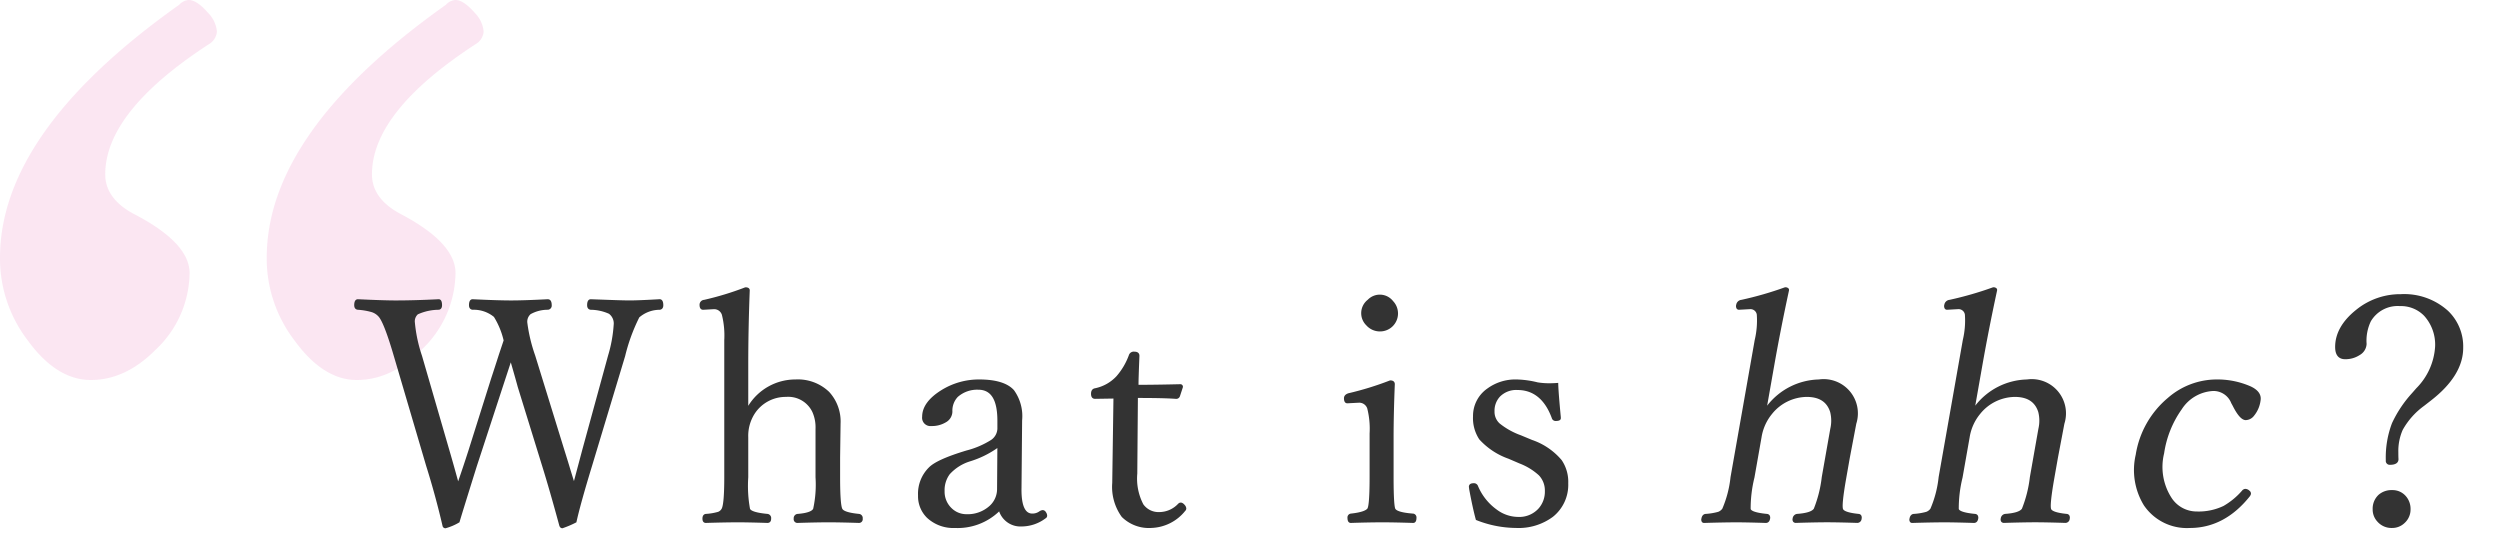
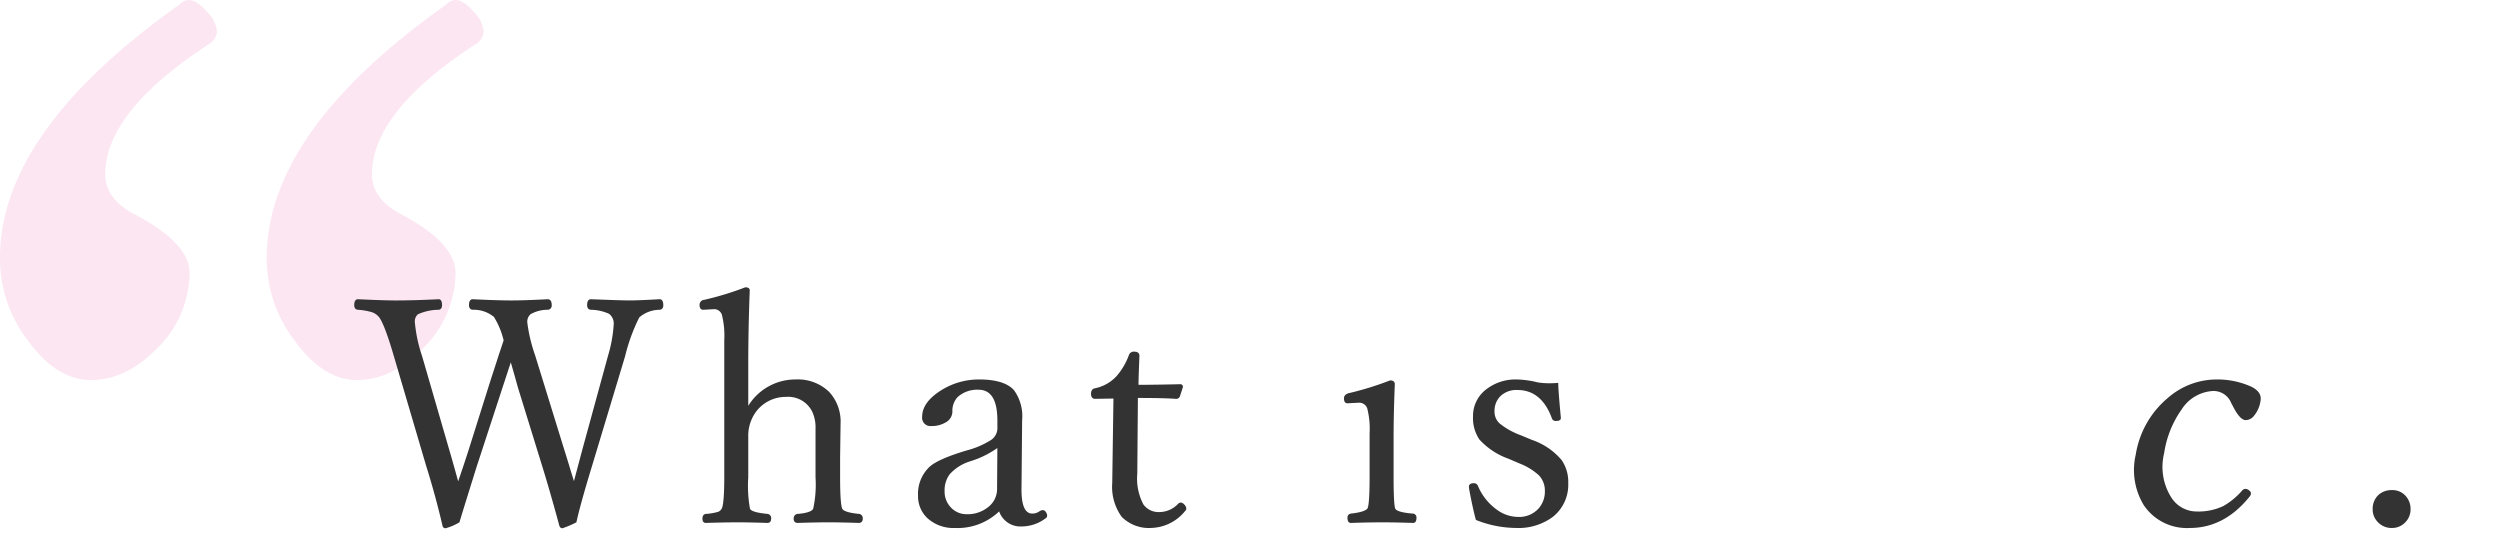
<svg xmlns="http://www.w3.org/2000/svg" id="レイヤー_1" data-name="レイヤー 1" viewBox="0 0 336 74">
  <defs>
    <style>.cls-1{opacity:0.1;}.cls-2{fill:#d6007f;}.cls-3{fill:none;}.cls-4{fill:#333;}</style>
  </defs>
  <g class="cls-1">
    <path class="cls-2" d="M0,34.659Q0,17.709,24.078.648A1.867,1.867,0,0,1,25.374,0q1.077,0,2.591,1.728a4.108,4.108,0,0,1,1.188,2.483,2.129,2.129,0,0,1-1.08,1.728Q14.144,15.008,14.145,23.43q0,3.24,3.779,5.291,7.555,3.887,7.558,7.99a14.351,14.351,0,0,1-4.643,10.365q-4,4-8.638,3.995t-8.53-5.4A18.09,18.09,0,0,1,0,34.659Zm35.847,0q0-16.95,24.078-34.011A1.867,1.867,0,0,1,61.221,0Q62.3,0,63.812,1.728A4.108,4.108,0,0,1,65,4.211a2.129,2.129,0,0,1-1.08,1.728Q49.992,15.008,49.992,23.43q0,3.24,3.779,5.291,7.45,3.887,7.45,7.99a14.351,14.351,0,0,1-4.643,10.365q-4,4-8.638,3.995-4.534,0-8.422-5.4A18.09,18.09,0,0,1,35.847,34.659Z" />
  </g>
  <path class="cls-3" d="M127.647,63.733a3.588,3.588,0,0,0-.692,2.261,3.056,3.056,0,0,0,.986,2.349,2.821,2.821,0,0,0,1.945.766,4.382,4.382,0,0,0,3.134-1.134,3.049,3.049,0,0,0,.986-2.268h0l.039-5.49a13.011,13.011,0,0,1-3.685,1.794A6.107,6.107,0,0,0,127.647,63.733Z" />
  <path class="cls-4" d="M88.653,40.214h-.007c-1.876.109-3.233.164-4.033.164-.624,0-1.81-.035-3.524-.1q-1.167-.041-1.685-.061c-.226,0-.495.139-.495.8,0,.489.3.6.485.616a6.181,6.181,0,0,1,2.446.536,1.621,1.621,0,0,1,.638,1.493,18.37,18.37,0,0,1-.754,4.13L78.278,60.384l-1.14,4.279c-.1-.321-.241-.777-.424-1.371-.3-1.007-.6-1.974-.883-2.872l-3.9-12.632a21.4,21.4,0,0,1-1.061-4.434,1.348,1.348,0,0,1,.444-1.132,4.736,4.736,0,0,1,2.294-.59.557.557,0,0,0,.543-.616c0-.662-.291-.8-.541-.8h0c-2.107.109-3.761.164-4.916.164-1.209,0-2.945-.055-5.168-.164-.225,0-.494.139-.494.8,0,.489.3.6.488.617a4.27,4.27,0,0,1,2.867.963,10.559,10.559,0,0,1,1.3,3.155l-.645,1.933c-.408,1.278-.753,2.34-1.025,3.158l-3.056,9.7c-.447,1.393-.913,2.787-1.385,4.149-.459-1.671-.865-3.106-1.206-4.269L56.719,47.83a19.572,19.572,0,0,1-.959-4.476,1.272,1.272,0,0,1,.4-1.109,6.939,6.939,0,0,1,2.814-.613c.163-.021.437-.128.437-.616,0-.532-.152-.8-.459-.8-2.162.109-4.112.164-5.8.164-1.074,0-2.769-.055-5.045-.164-.226,0-.5.139-.5.8,0,.489.3.6.483.616a8.908,8.908,0,0,1,1.881.323,2.11,2.11,0,0,1,.946.637c.493.6,1.175,2.385,2.027,5.308L57.28,62.627c.829,2.637,1.566,5.339,2.192,8.032A.4.4,0,0,0,59.88,71a7.392,7.392,0,0,0,1.817-.771l.051-.024.016-.054c.244-.829,1.024-3.347,2.316-7.481l3.528-10.787c.516-1.572.866-2.636,1.044-3.181.491,1.7.8,2.8.932,3.3l3.281,10.623c.694,2.23,1.466,4.919,2.3,7.995.089.313.283.378.428.378a12.8,12.8,0,0,0,1.815-.77l.057-.025.014-.062c.353-1.6,1.055-4.131,2.09-7.517l4.45-14.766a24.39,24.39,0,0,1,1.9-5.2,4.207,4.207,0,0,1,2.749-1.023c.18-.02.481-.127.481-.616C89.147,40.353,88.878,40.214,88.653,40.214Z" />
  <path class="cls-4" d="M115.473,69.07h-.009c-1.671-.164-2.149-.465-2.259-.692-.133-.259-.294-1.2-.294-4.229V61.5l.062-4.574a5.863,5.863,0,0,0-1.532-4.251A6.047,6.047,0,0,0,106.921,51a7.438,7.438,0,0,0-6.355,3.544V48.993c0-3.182.069-6.534.2-9.967,0-.153-.075-.412-.576-.412l-.044.008A39.97,39.97,0,0,1,94.633,40.3a.657.657,0,0,0-.613.677c0,.572.3.658.48.658l1.449-.082a1.09,1.09,0,0,1,1.074.761,11.439,11.439,0,0,1,.319,3.4V64.148c0,2.99-.191,3.947-.353,4.226a.925.925,0,0,1-.471.416,7.484,7.484,0,0,1-1.679.28c-.2.037-.43.178-.43.636,0,.5.285.576.457.576,1.782-.054,3.25-.082,4.365-.082.869,0,2.186.028,3.917.082.184,0,.494-.074.494-.576a.564.564,0,0,0-.483-.637c-1.864-.173-2.277-.5-2.358-.685a17.255,17.255,0,0,1-.235-4.236V58.775a5.528,5.528,0,0,1,.858-3.168,4.968,4.968,0,0,1,4.226-2.264,3.589,3.589,0,0,1,3.539,2.044,5.063,5.063,0,0,1,.417,2.26v6.5a15.164,15.164,0,0,1-.315,4.231c-.126.251-.592.576-2.1.691a.578.578,0,0,0-.517.636.5.5,0,0,0,.539.576c1.727-.054,3.126-.082,4.159-.082,1.006,0,2.364.028,4.04.082a.5.5,0,0,0,.536-.576A.562.562,0,0,0,115.473,69.07Z" />
  <path class="cls-4" d="M140.573,68.839a.517.517,0,0,0-.433-.283.954.954,0,0,0-.443.167,1.583,1.583,0,0,1-.952.3,1.033,1.033,0,0,1-.775-.316c-.478-.486-.706-1.538-.679-3.126l.082-9.085a5.963,5.963,0,0,0-1.1-4.063C135.42,51.484,133.85,51,131.609,51a9.529,9.529,0,0,0-5.049,1.413c-1.74,1.072-2.623,2.281-2.623,3.593a1.12,1.12,0,0,0,1.253,1.253,3.573,3.573,0,0,0,1.913-.491,1.682,1.682,0,0,0,.9-1.439,2.687,2.687,0,0,1,.719-1.979,3.928,3.928,0,0,1,2.766-.972c1.723,0,2.561,1.368,2.561,4.182v1.086a1.919,1.919,0,0,1-.872,1.5,11.585,11.585,0,0,1-3.284,1.4c-2.67.807-4.318,1.548-5.033,2.265a4.967,4.967,0,0,0-1.475,3.782,4.048,4.048,0,0,0,1.207,3,5.189,5.189,0,0,0,3.758,1.368,8.066,8.066,0,0,0,5.935-2.23,3.03,3.03,0,0,0,3.047,2.025,5.374,5.374,0,0,0,3.184-1.086.411.411,0,0,0,.223-.352A.826.826,0,0,0,140.573,68.839Zm-13.618-2.845a3.588,3.588,0,0,1,.692-2.261,6.107,6.107,0,0,1,2.713-1.723,13.011,13.011,0,0,0,3.685-1.794l-.039,5.49h0a3.049,3.049,0,0,1-.986,2.268,4.382,4.382,0,0,1-3.134,1.134,2.821,2.821,0,0,1-1.945-.766A3.056,3.056,0,0,1,126.955,65.994Z" />
  <path class="cls-4" d="M159.221,67.862c-.282-.335-.6-.431-.882-.151a3.488,3.488,0,0,1-2.557,1.111,2.493,2.493,0,0,1-2.114-1.035,7.464,7.464,0,0,1-.816-4.13l.081-10.171c2.408,0,4.129.043,5.126.123a.523.523,0,0,0,.529-.373l.39-1.189.006-.039a.342.342,0,0,0-.374-.371c-2.172.053-4.053.08-5.594.082,0-.671.047-1.977.123-3.9,0-.207-.088-.555-.679-.555a.682.682,0,0,0-.732.45,8.98,8.98,0,0,1-1.658,2.832,5.406,5.406,0,0,1-2.925,1.642c-.234.046-.511.212-.511.738,0,.59.335.678.537.678l2.476-.039-.162,11.337a6.87,6.87,0,0,0,1.284,4.576,5.186,5.186,0,0,0,4.009,1.476,6.065,6.065,0,0,0,4.5-2.272.477.477,0,0,0,.159-.334A.788.788,0,0,0,159.221,67.862Z" />
  <path class="cls-4" d="M189.944,69.029h-.014c-1.759-.132-2.277-.428-2.4-.653-.1-.193-.231-1.09-.231-4.268v-5.25c0-2.134.055-4.561.164-7.218,0-.193-.08-.515-.617-.515l-.046.009a41.306,41.306,0,0,1-5.57,1.72c-.5.158-.6.453-.6.672,0,.561.246.679.459.679h0l1.552-.082a1.139,1.139,0,0,1,1.115.763,11.118,11.118,0,0,1,.318,3.378v5.844c0,3.17-.165,4.063-.3,4.249-.172.216-.7.507-2.243.673a.521.521,0,0,0-.43.575c0,.561.246.678.457.678,1.618-.054,3.058-.082,4.282-.082,1.033,0,2.4.028,4.081.082.207,0,.453-.117.453-.678A.521.521,0,0,0,189.944,69.029Z" />
-   <path class="cls-4" d="M185.449,44.545a2.416,2.416,0,0,0,1.775-4.085,2.257,2.257,0,0,0-3.395-.174,2.285,2.285,0,0,0-.193,3.441A2.434,2.434,0,0,0,185.449,44.545Z" />
  <path class="cls-4" d="M209.89,61.841a9.008,9.008,0,0,0-3.971-2.709L204.4,58.5a9.829,9.829,0,0,1-2.835-1.577,2.1,2.1,0,0,1-.7-1.63A2.783,2.783,0,0,1,201.6,53.3a3.069,3.069,0,0,1,2.349-.883c2.146,0,3.7,1.276,4.619,3.793a.522.522,0,0,0,.528.37c.45,0,.679-.125.679-.371v-.135c-.2-2.093-.321-3.6-.348-4.483l0-.13-.13.009c-.378.027-.727.041-1.037.041a9.825,9.825,0,0,1-1.592-.12A12.765,12.765,0,0,0,203.841,51a6.388,6.388,0,0,0-3.993,1.256,4.481,4.481,0,0,0-1.874,3.709,5.159,5.159,0,0,0,.845,3.089,9.617,9.617,0,0,0,3.926,2.6l1.478.635a8.188,8.188,0,0,1,2.6,1.592,2.943,2.943,0,0,1,.807,2.108,3.4,3.4,0,0,1-.87,2.378,3.5,3.5,0,0,1-2.737,1.107,4.858,4.858,0,0,1-2.881-1,7.442,7.442,0,0,1-2.525-3.214.576.576,0,0,0-.562-.316c-.555,0-.638.3-.637.49l.042.335c.314,1.69.611,3.053.885,4.05l.016.061.059.023a14.716,14.716,0,0,0,5.336,1.054,7.736,7.736,0,0,0,4.959-1.5,5.5,5.5,0,0,0,2.057-4.507A5.187,5.187,0,0,0,209.89,61.841Z" />
-   <path class="cls-4" d="M250.137,69.252a.463.463,0,0,0-.313-.182h-.008c-1.717-.172-2.064-.494-2.119-.674-.088-.259-.082-1.2.453-4.225l.465-2.644.869-4.575A4.6,4.6,0,0,0,244.457,51a9.067,9.067,0,0,0-6.952,3.522l.971-5.508c.561-3.183,1.221-6.535,1.963-9.967a.333.333,0,0,0-.065-.283.572.572,0,0,0-.459-.151l-.041.007a46.08,46.08,0,0,1-5.816,1.677.792.792,0,0,0-.71.655.659.659,0,0,0,.077.553.377.377,0,0,0,.307.127h0l1.464-.082a.858.858,0,0,1,.918.742,11.316,11.316,0,0,1-.28,3.4l-3.251,18.436a14.62,14.62,0,0,1-1.1,4.234,1.222,1.222,0,0,1-.56.429,8.233,8.233,0,0,1-1.731.281c-.194.035-.441.17-.52.615a.562.562,0,0,0,.073.474.372.372,0,0,0,.3.123c1.791-.054,3.265-.082,4.379-.082.869,0,2.182.028,3.9.082.216,0,.492-.1.572-.554a.625.625,0,0,0-.068-.476.469.469,0,0,0-.322-.183c-1.82-.172-2.171-.491-2.218-.667a17.377,17.377,0,0,1,.512-4.232l.947-5.373a6.548,6.548,0,0,1,1.424-3.179,6.076,6.076,0,0,1,4.642-2.275c1.691,0,2.724.662,3.16,2.027a4.793,4.793,0,0,1,.017,2.256l-1.146,6.5a16.449,16.449,0,0,1-1.065,4.238c-.253.375-1,.612-2.242.7a.686.686,0,0,0-.606.615.536.536,0,0,0,.08.452.468.468,0,0,0,.378.145c1.736-.054,3.14-.082,4.174-.082,1,0,2.358.028,4.025.082a.584.584,0,0,0,.612-.554A.625.625,0,0,0,250.137,69.252Z" />
-   <path class="cls-4" d="M278.106,69.252a.466.466,0,0,0-.313-.182h-.009c-1.716-.172-2.063-.494-2.119-.674-.088-.259-.081-1.2.453-4.225l.466-2.644.868-4.575A4.6,4.6,0,0,0,272.426,51a9.065,9.065,0,0,0-6.952,3.522l.971-5.508c.561-3.183,1.221-6.535,1.962-9.967a.33.33,0,0,0-.064-.283.572.572,0,0,0-.459-.151l-.041.007a46.08,46.08,0,0,1-5.816,1.677.792.792,0,0,0-.71.655.659.659,0,0,0,.077.553.374.374,0,0,0,.306.127h0l1.464-.082a.859.859,0,0,1,.919.742,11.351,11.351,0,0,1-.28,3.4l-3.251,18.436a14.571,14.571,0,0,1-1.1,4.234,1.219,1.219,0,0,1-.559.429,8.246,8.246,0,0,1-1.732.281c-.193.035-.44.17-.519.615a.562.562,0,0,0,.073.474.371.371,0,0,0,.3.123c1.791-.054,3.264-.082,4.379-.082.869,0,2.181.028,3.9.082.216,0,.491-.1.571-.554a.621.621,0,0,0-.067-.476.469.469,0,0,0-.322-.183c-1.821-.172-2.171-.491-2.218-.667a17.377,17.377,0,0,1,.512-4.232l.947-5.373a6.548,6.548,0,0,1,1.424-3.179,6.075,6.075,0,0,1,4.641-2.275c1.692,0,2.725.662,3.161,2.027a4.793,4.793,0,0,1,.017,2.256l-1.146,6.5a16.5,16.5,0,0,1-1.065,4.238c-.254.375-1,.612-2.242.7a.686.686,0,0,0-.606.615.533.533,0,0,0,.08.452.468.468,0,0,0,.378.145c1.736-.054,3.14-.082,4.173-.082,1.006,0,2.359.028,4.026.082a.584.584,0,0,0,.612-.554A.625.625,0,0,0,278.106,69.252Z" />
  <path class="cls-4" d="M302.5,51.936h0A11.111,11.111,0,0,0,297.872,51a9.984,9.984,0,0,0-6.5,2.47,12.485,12.485,0,0,0-4.33,7.641,9.1,9.1,0,0,0,1.093,6.8,6.978,6.978,0,0,0,6.18,3.049c3.1,0,5.812-1.43,8.066-4.263a.891.891,0,0,0,.142-.291.477.477,0,0,0-.2-.459.812.812,0,0,0-.585-.241.637.637,0,0,0-.415.246A9.733,9.733,0,0,1,298.84,68a7.78,7.78,0,0,1-3.583.744,4.025,4.025,0,0,1-3.4-1.834,7.656,7.656,0,0,1-1-5.976,13.612,13.612,0,0,1,2.362-5.914,5.337,5.337,0,0,1,4.262-2.473,2.563,2.563,0,0,1,2.4,1.637l.2.365c.646,1.288,1.22,1.915,1.755,1.915a1.455,1.455,0,0,0,1.113-.595,4.035,4.035,0,0,0,.87-2.031C303.956,53.051,303.513,52.412,302.5,51.936Z" />
-   <path class="cls-4" d="M329.026,41.787a8.779,8.779,0,0,0-6.363-2.25,9.378,9.378,0,0,0-5.964,2.078c-1.9,1.508-2.856,3.2-2.856,5.02,0,1.357.726,1.642,1.335,1.642a3.464,3.464,0,0,0,1.957-.554,1.813,1.813,0,0,0,.937-1.5,6.02,6.02,0,0,1,.577-3.054,4.182,4.182,0,0,1,3.891-2.03,4.336,4.336,0,0,1,3.274,1.316,5.764,5.764,0,0,1,1.462,4.178,8.684,8.684,0,0,1-2.533,5.557l-.575.657a15.953,15.953,0,0,0-2.686,4.032,13,13,0,0,0-.83,4.991.529.529,0,0,0,.576.6c.933,0,1.13-.414,1.13-.769-.014-.215-.021-.523-.021-.915a7.076,7.076,0,0,1,.582-3,9.974,9.974,0,0,1,2.877-3.237l.922-.718c2.877-2.229,4.335-4.608,4.335-7.071A6.62,6.62,0,0,0,329.026,41.787Z" />
  <path class="cls-4" d="M321.494,65.869a2.647,2.647,0,0,0-1.807.628,2.539,2.539,0,0,0-.8,1.958,2.37,2.37,0,0,0,.626,1.641,2.517,2.517,0,0,0,1.98.863,2.389,2.389,0,0,0,1.686-.67,2.443,2.443,0,0,0,.8-1.834,2.594,2.594,0,0,0-.625-1.764A2.36,2.36,0,0,0,321.494,65.869Z" />
</svg>